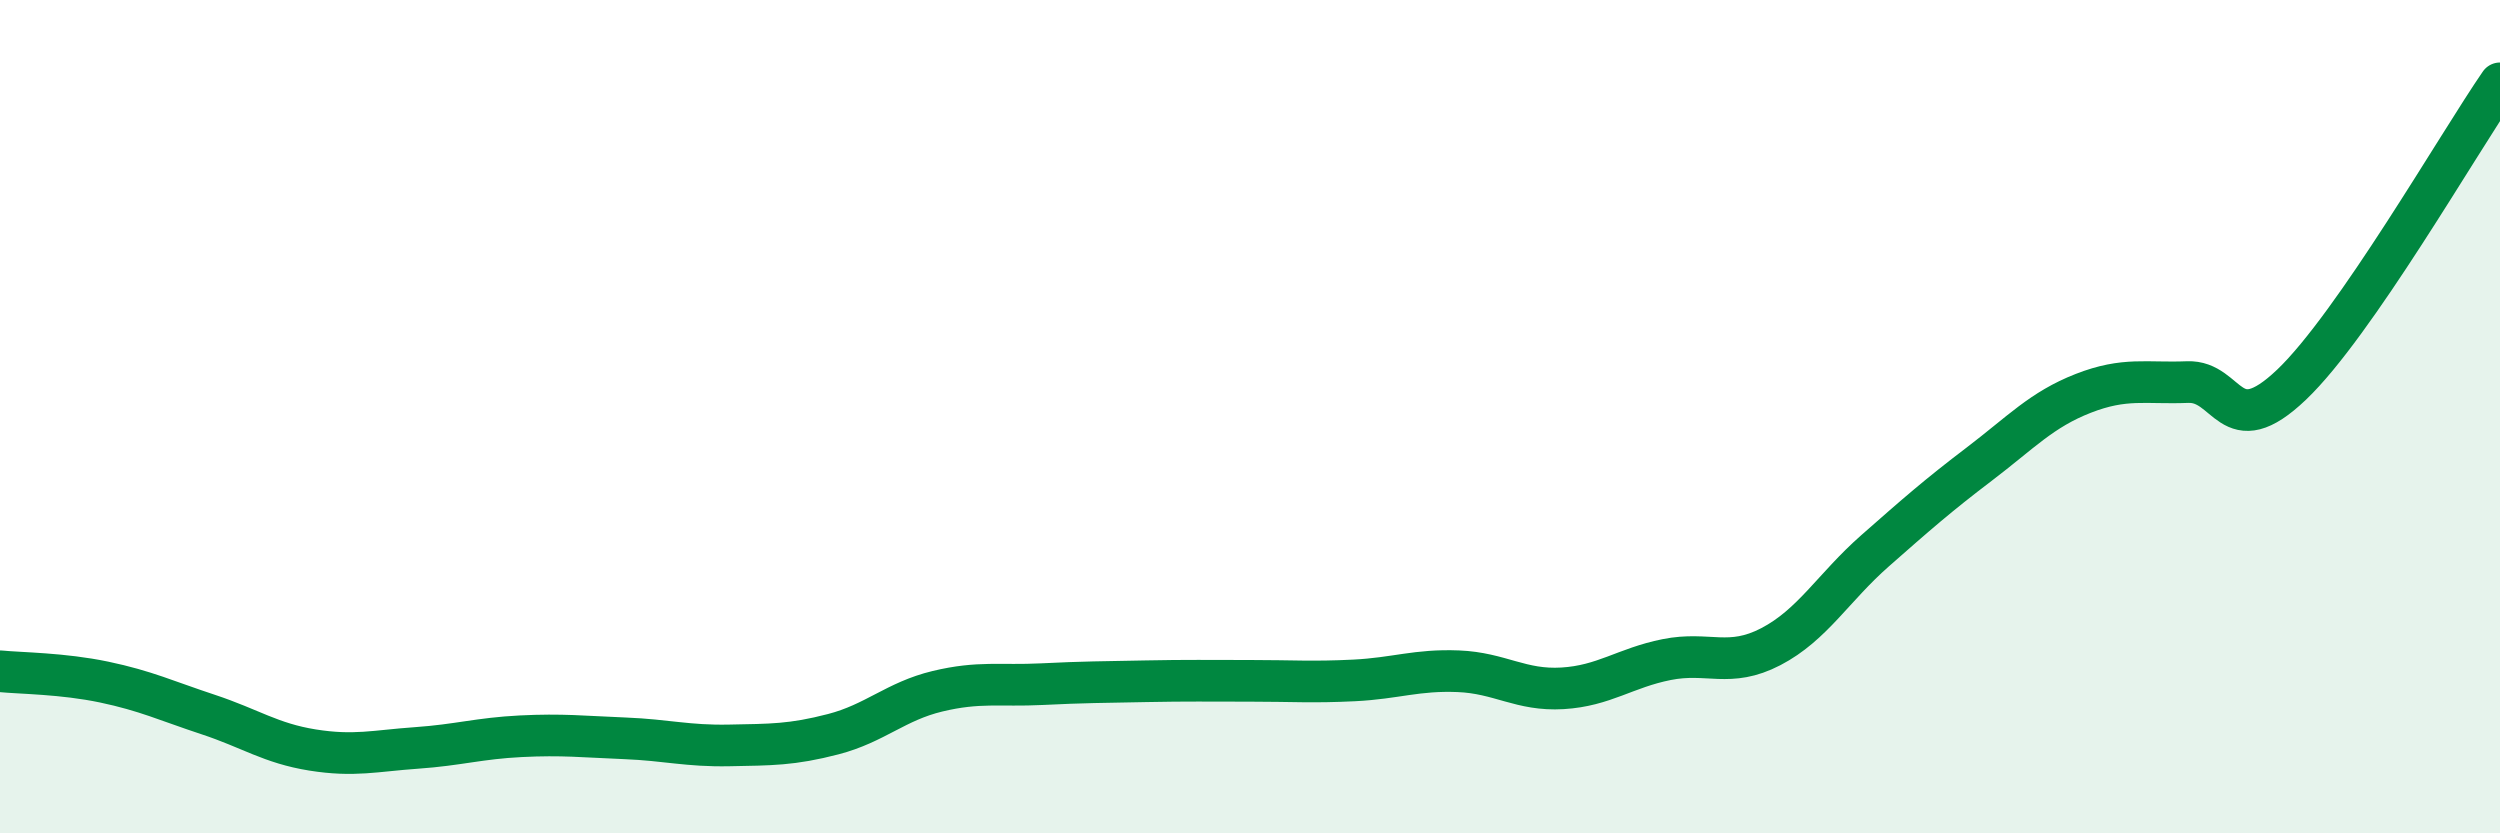
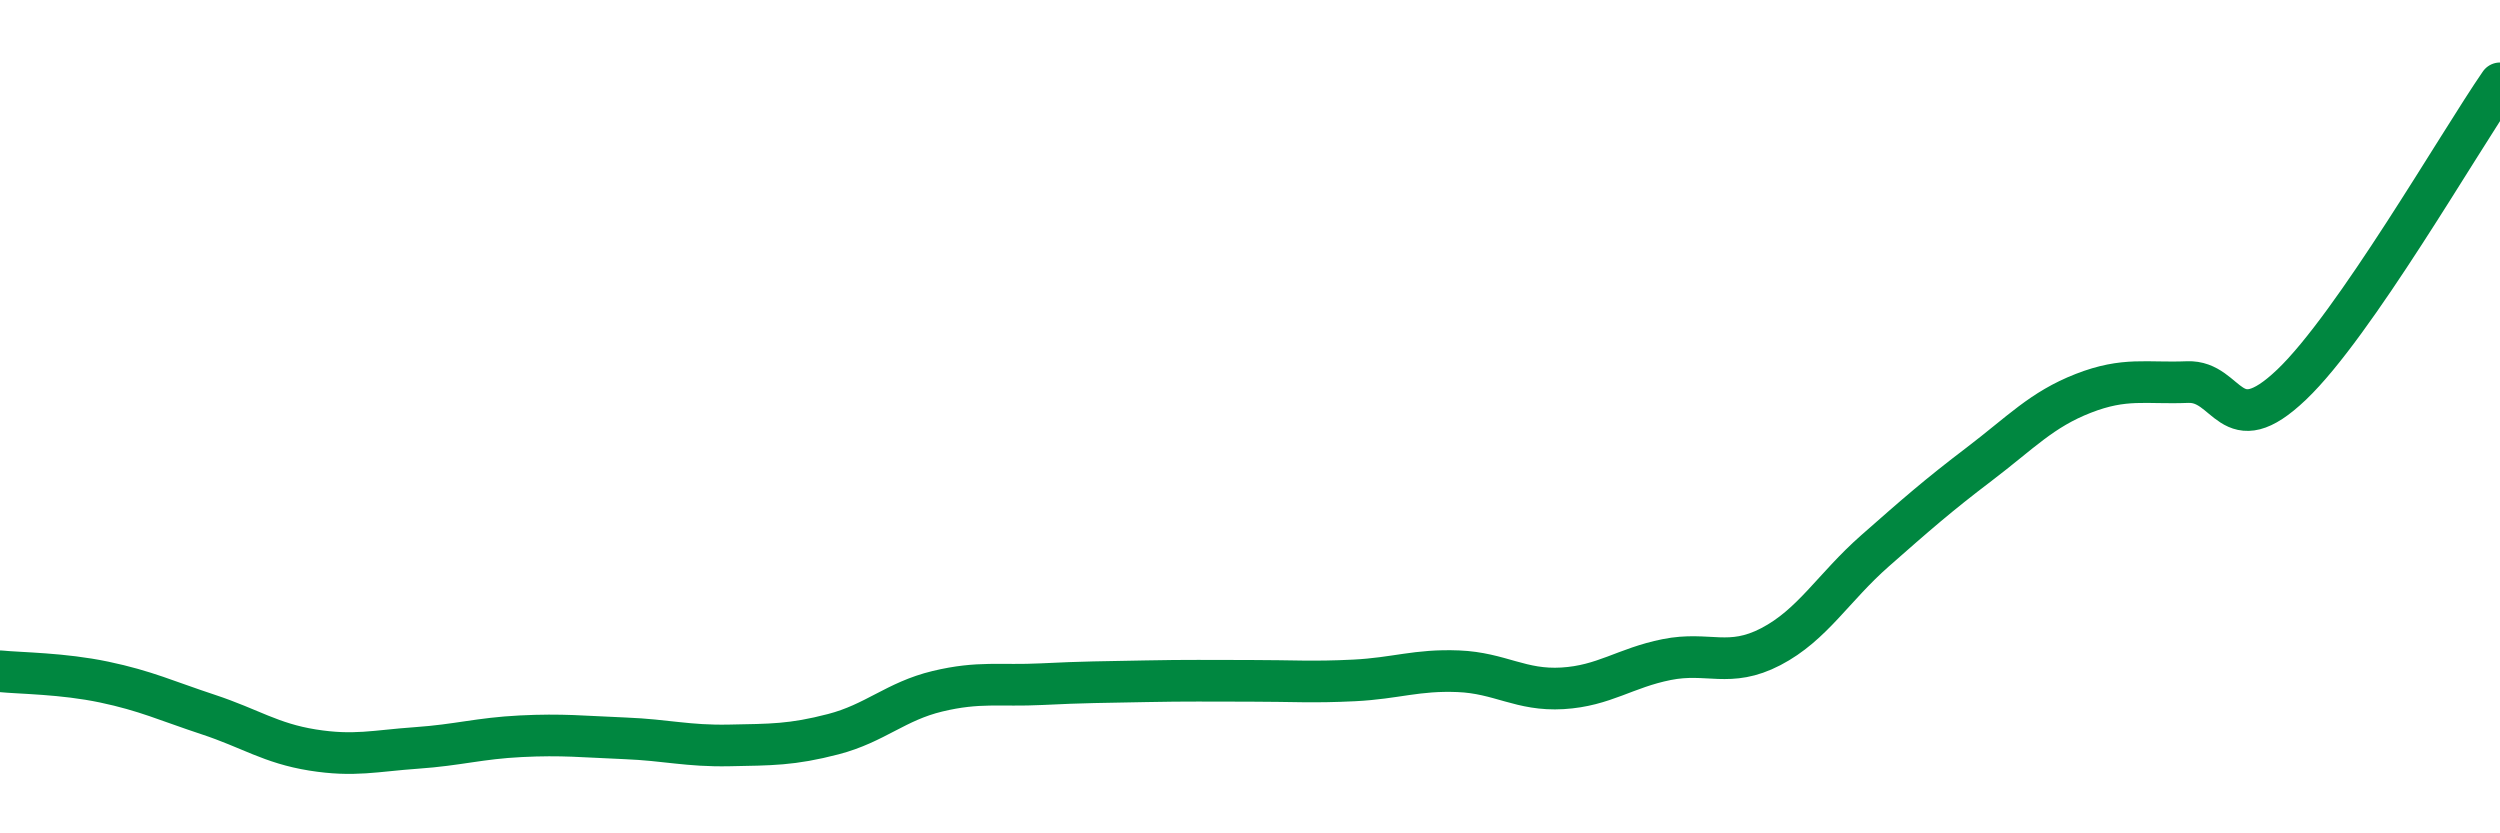
<svg xmlns="http://www.w3.org/2000/svg" width="60" height="20" viewBox="0 0 60 20">
-   <path d="M 0,16.11 C 0.5,16.16 1.5,16.16 2.5,16.37 C 3.5,16.58 4,16.82 5,17.15 C 6,17.48 6.5,17.84 7.5,18 C 8.5,18.16 9,18.02 10,17.95 C 11,17.88 11.5,17.72 12.5,17.67 C 13.5,17.62 14,17.68 15,17.72 C 16,17.76 16.5,17.91 17.5,17.89 C 18.5,17.87 19,17.88 20,17.62 C 21,17.36 21.5,16.83 22.5,16.59 C 23.5,16.35 24,16.47 25,16.42 C 26,16.37 26.5,16.37 27.5,16.35 C 28.5,16.33 29,16.34 30,16.34 C 31,16.34 31.5,16.38 32.5,16.33 C 33.5,16.28 34,16.07 35,16.11 C 36,16.15 36.5,16.58 37.5,16.52 C 38.5,16.46 39,16.03 40,15.83 C 41,15.63 41.5,16.04 42.5,15.52 C 43.5,15 44,14.1 45,13.22 C 46,12.34 46.5,11.9 47.5,11.14 C 48.5,10.38 49,9.83 50,9.44 C 51,9.05 51.5,9.21 52.5,9.17 C 53.5,9.13 53.5,10.66 55,9.23 C 56.5,7.8 59,3.45 60,2L60 20L0 20Z" fill="#008740" opacity="0.1" stroke-linecap="round" stroke-linejoin="round" />
  <path d="M 0,16.11 C 0.5,16.16 1.5,16.16 2.5,16.37 C 3.5,16.58 4,16.82 5,17.15 C 6,17.48 6.5,17.84 7.5,18 C 8.5,18.16 9,18.02 10,17.95 C 11,17.88 11.5,17.72 12.5,17.67 C 13.5,17.62 14,17.68 15,17.72 C 16,17.76 16.5,17.91 17.5,17.89 C 18.5,17.87 19,17.88 20,17.62 C 21,17.36 21.5,16.83 22.5,16.59 C 23.5,16.35 24,16.47 25,16.42 C 26,16.37 26.5,16.37 27.5,16.35 C 28.5,16.33 29,16.34 30,16.34 C 31,16.34 31.5,16.38 32.5,16.33 C 33.5,16.28 34,16.07 35,16.11 C 36,16.15 36.5,16.58 37.5,16.52 C 38.5,16.46 39,16.03 40,15.83 C 41,15.63 41.5,16.04 42.5,15.52 C 43.5,15 44,14.1 45,13.22 C 46,12.34 46.5,11.9 47.5,11.14 C 48.5,10.38 49,9.83 50,9.44 C 51,9.05 51.5,9.21 52.5,9.17 C 53.5,9.13 53.5,10.66 55,9.23 C 56.5,7.8 59,3.45 60,2" stroke="#008740" stroke-width="1" fill="none" stroke-linecap="round" stroke-linejoin="round" />
</svg>